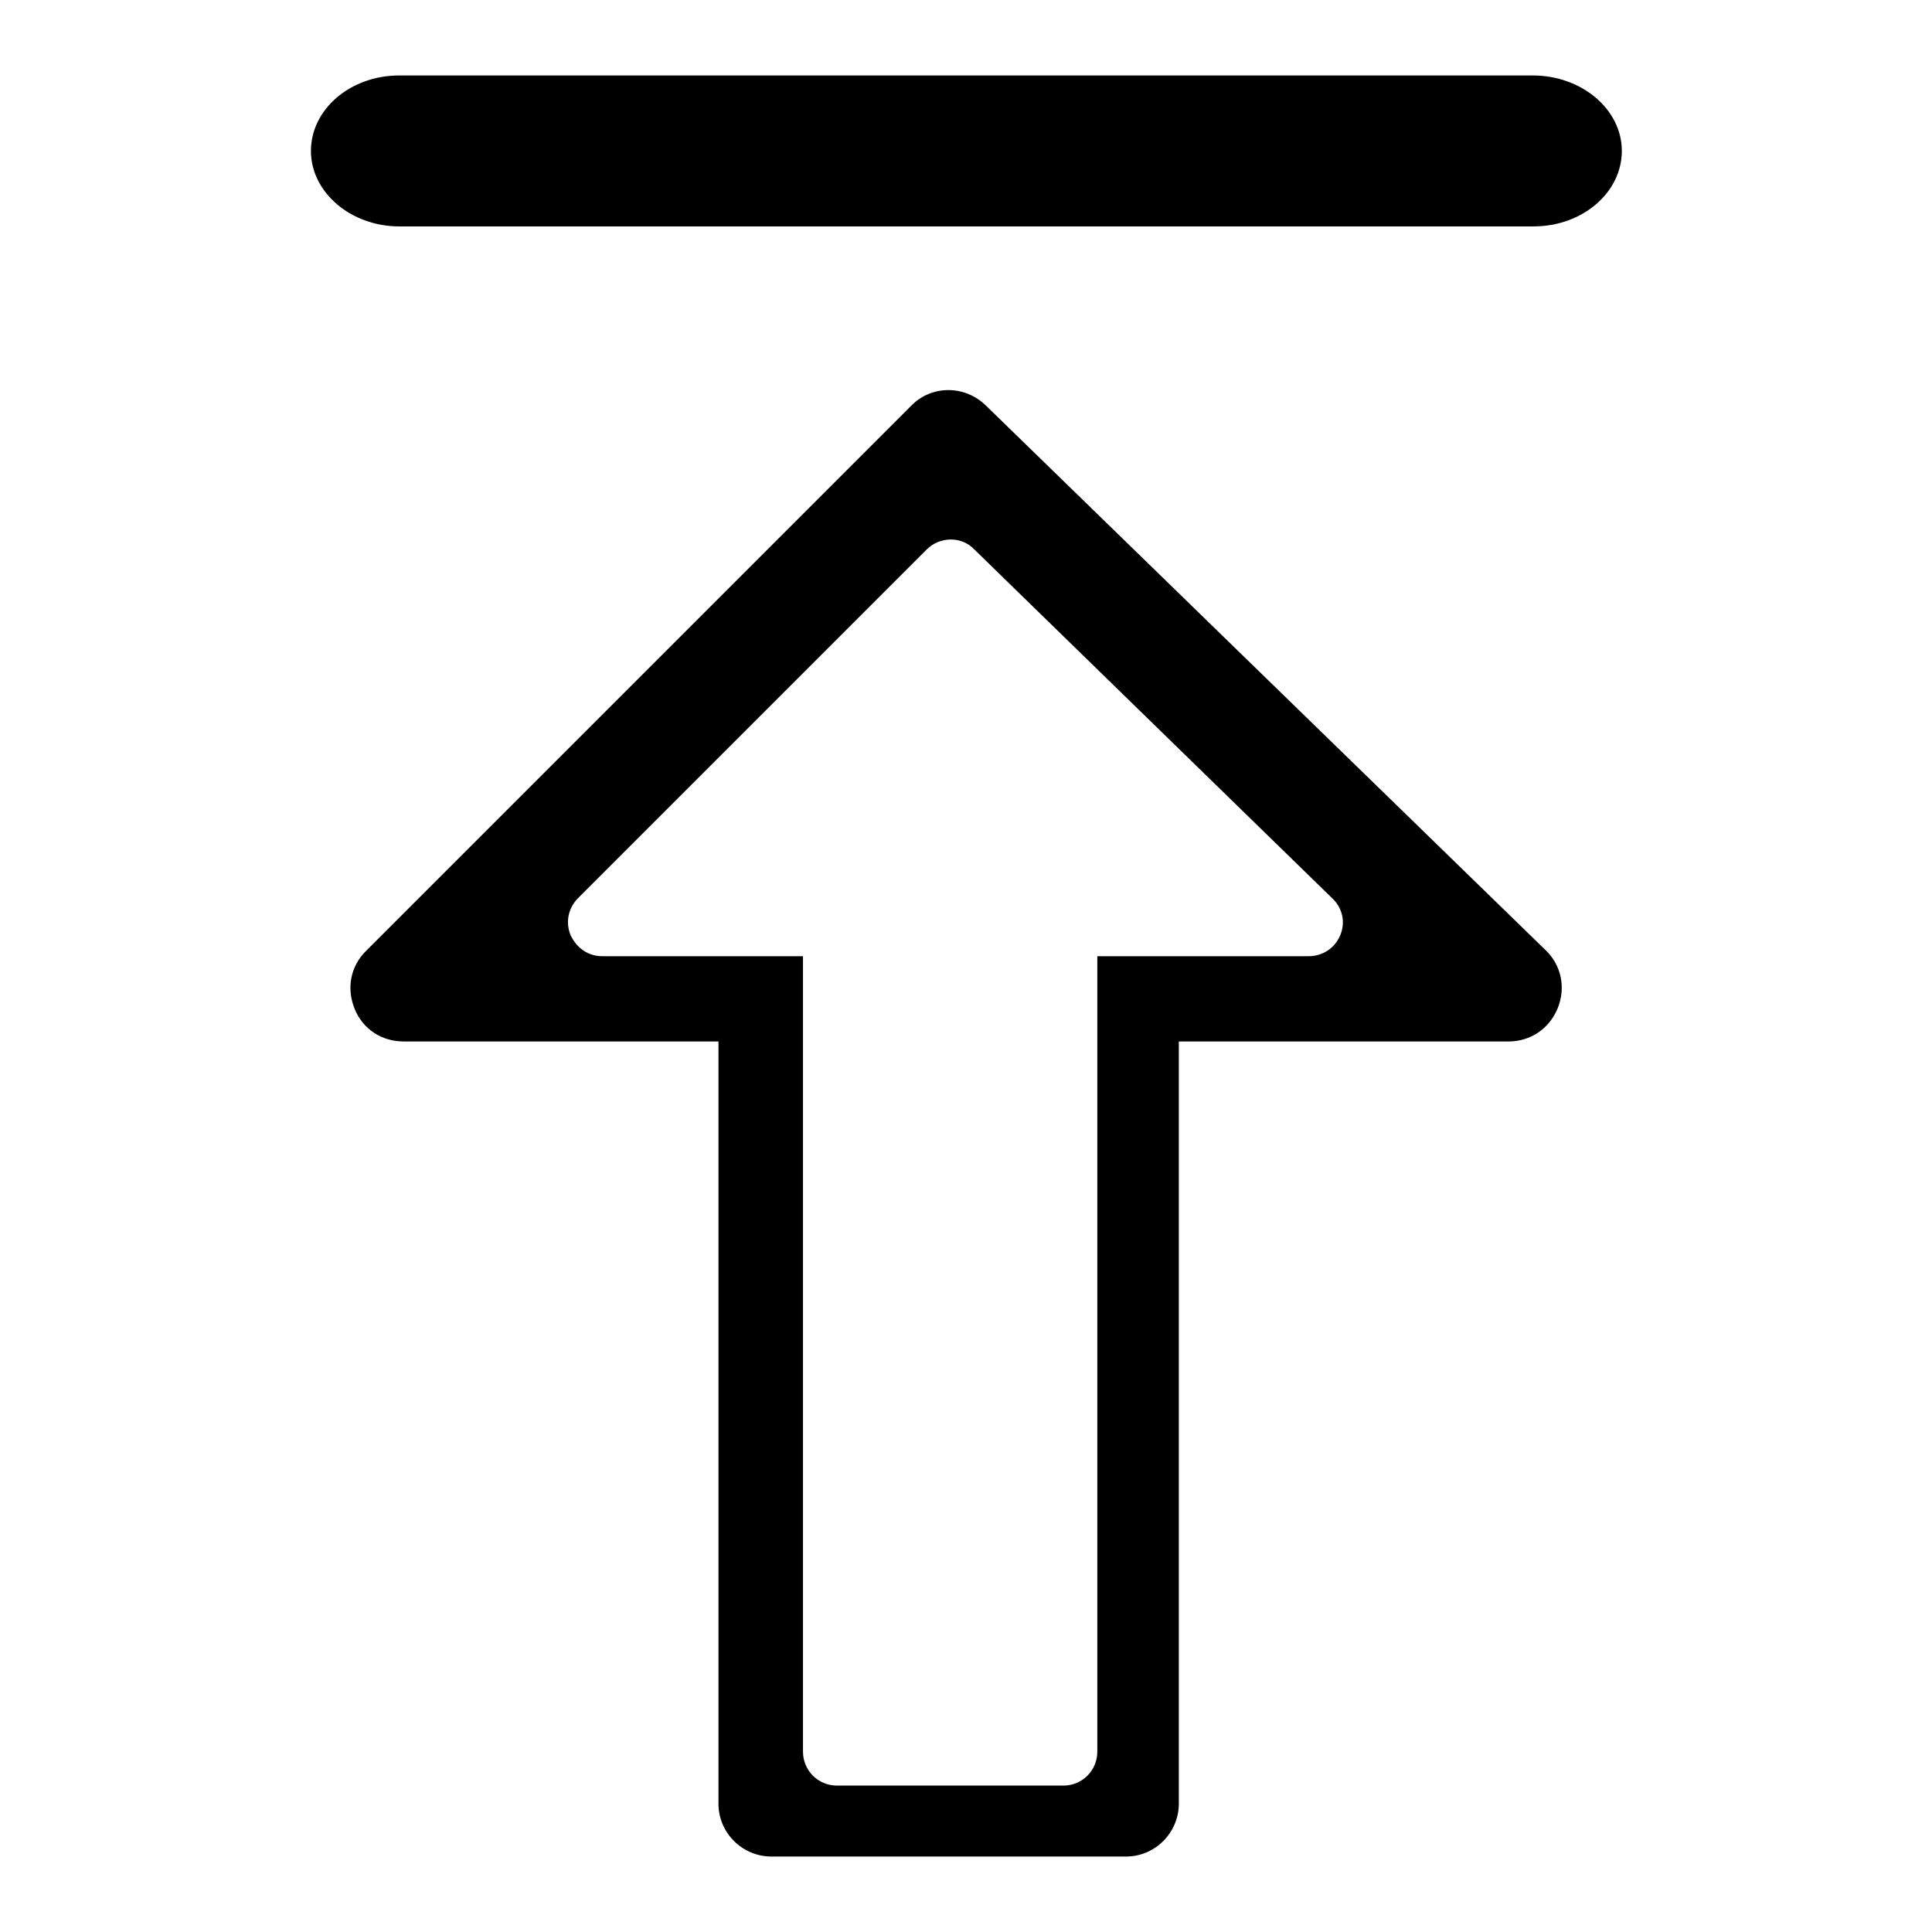
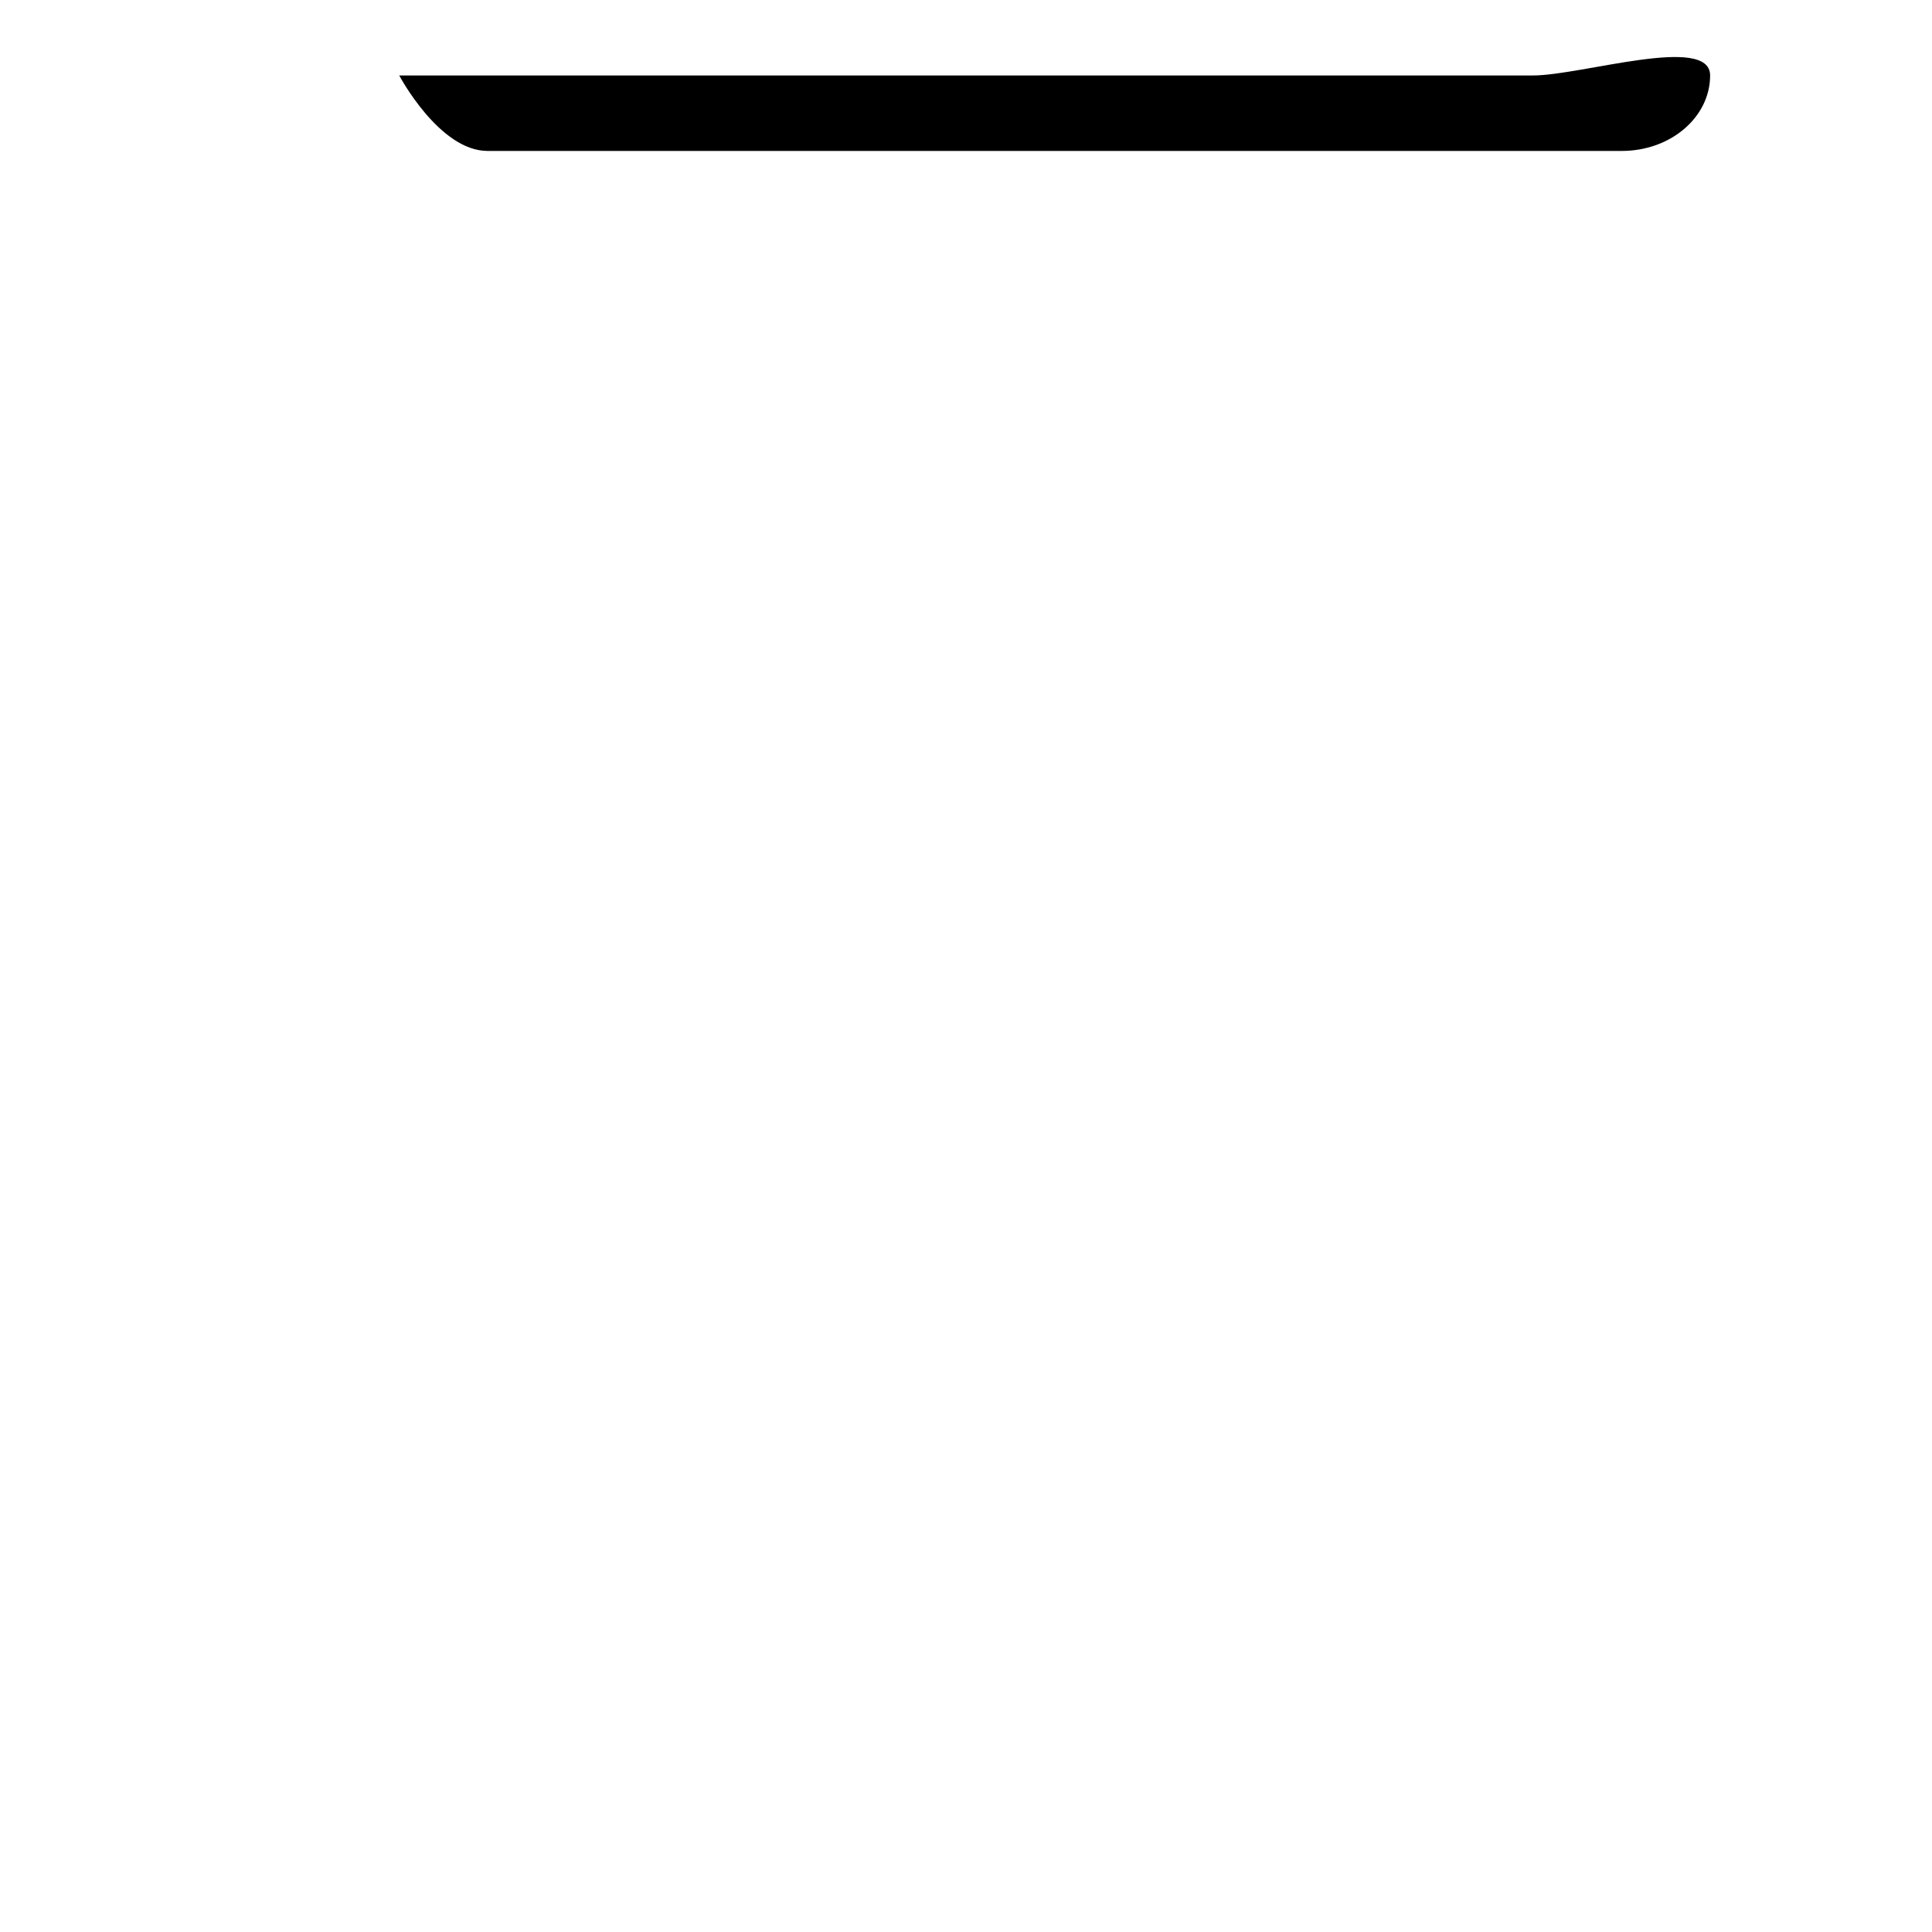
<svg xmlns="http://www.w3.org/2000/svg" version="1.1" x="0px" y="0px" viewBox="0 0 256 256" enable-background="new 0 0 256 256" xml:space="preserve">
  <g>
    <g>
-       <path fill="#000000" d="M130.6,53.7c-2.8-2.7-7.2-2.7-9.9,0.1L48.5,126c-2.1,2.1-2.6,5-1.5,7.7c1.1,2.7,3.6,4.3,6.5,4.3h41.7v101c0,3.9,3.2,7,7,7h47c3.9,0,7-3.2,7-7V138h43.7c2.9,0,5.4-1.7,6.5-4.4c1.1-2.7,0.5-5.7-1.6-7.7L130.6,53.7z M177.6,123.9c-0.7,1.7-2.3,2.8-4.2,2.8h-28v105.4c0,2.5-2,4.5-4.5,4.5h-30c-2.5,0-4.5-2-4.5-4.5V126.7H79.8c-1.9,0-3.4-1.1-4.2-2.8c-0.7-1.7-0.3-3.6,1-4.9l46.2-46.2c1.7-1.7,4.6-1.8,6.3,0l47.4,46.2C177.9,120.3,178.3,122.2,177.6,123.9z" />
-       <path fill="#000000" d="M203.1,10H52.9c-6.5,0-11.7,4.5-11.7,10s5.3,10,11.7,10h150.3c6.5,0,11.7-4.5,11.7-10S209.6,10,203.1,10z" />
+       <path fill="#000000" d="M203.1,10H52.9s5.3,10,11.7,10h150.3c6.5,0,11.7-4.5,11.7-10S209.6,10,203.1,10z" />
    </g>
  </g>
</svg>